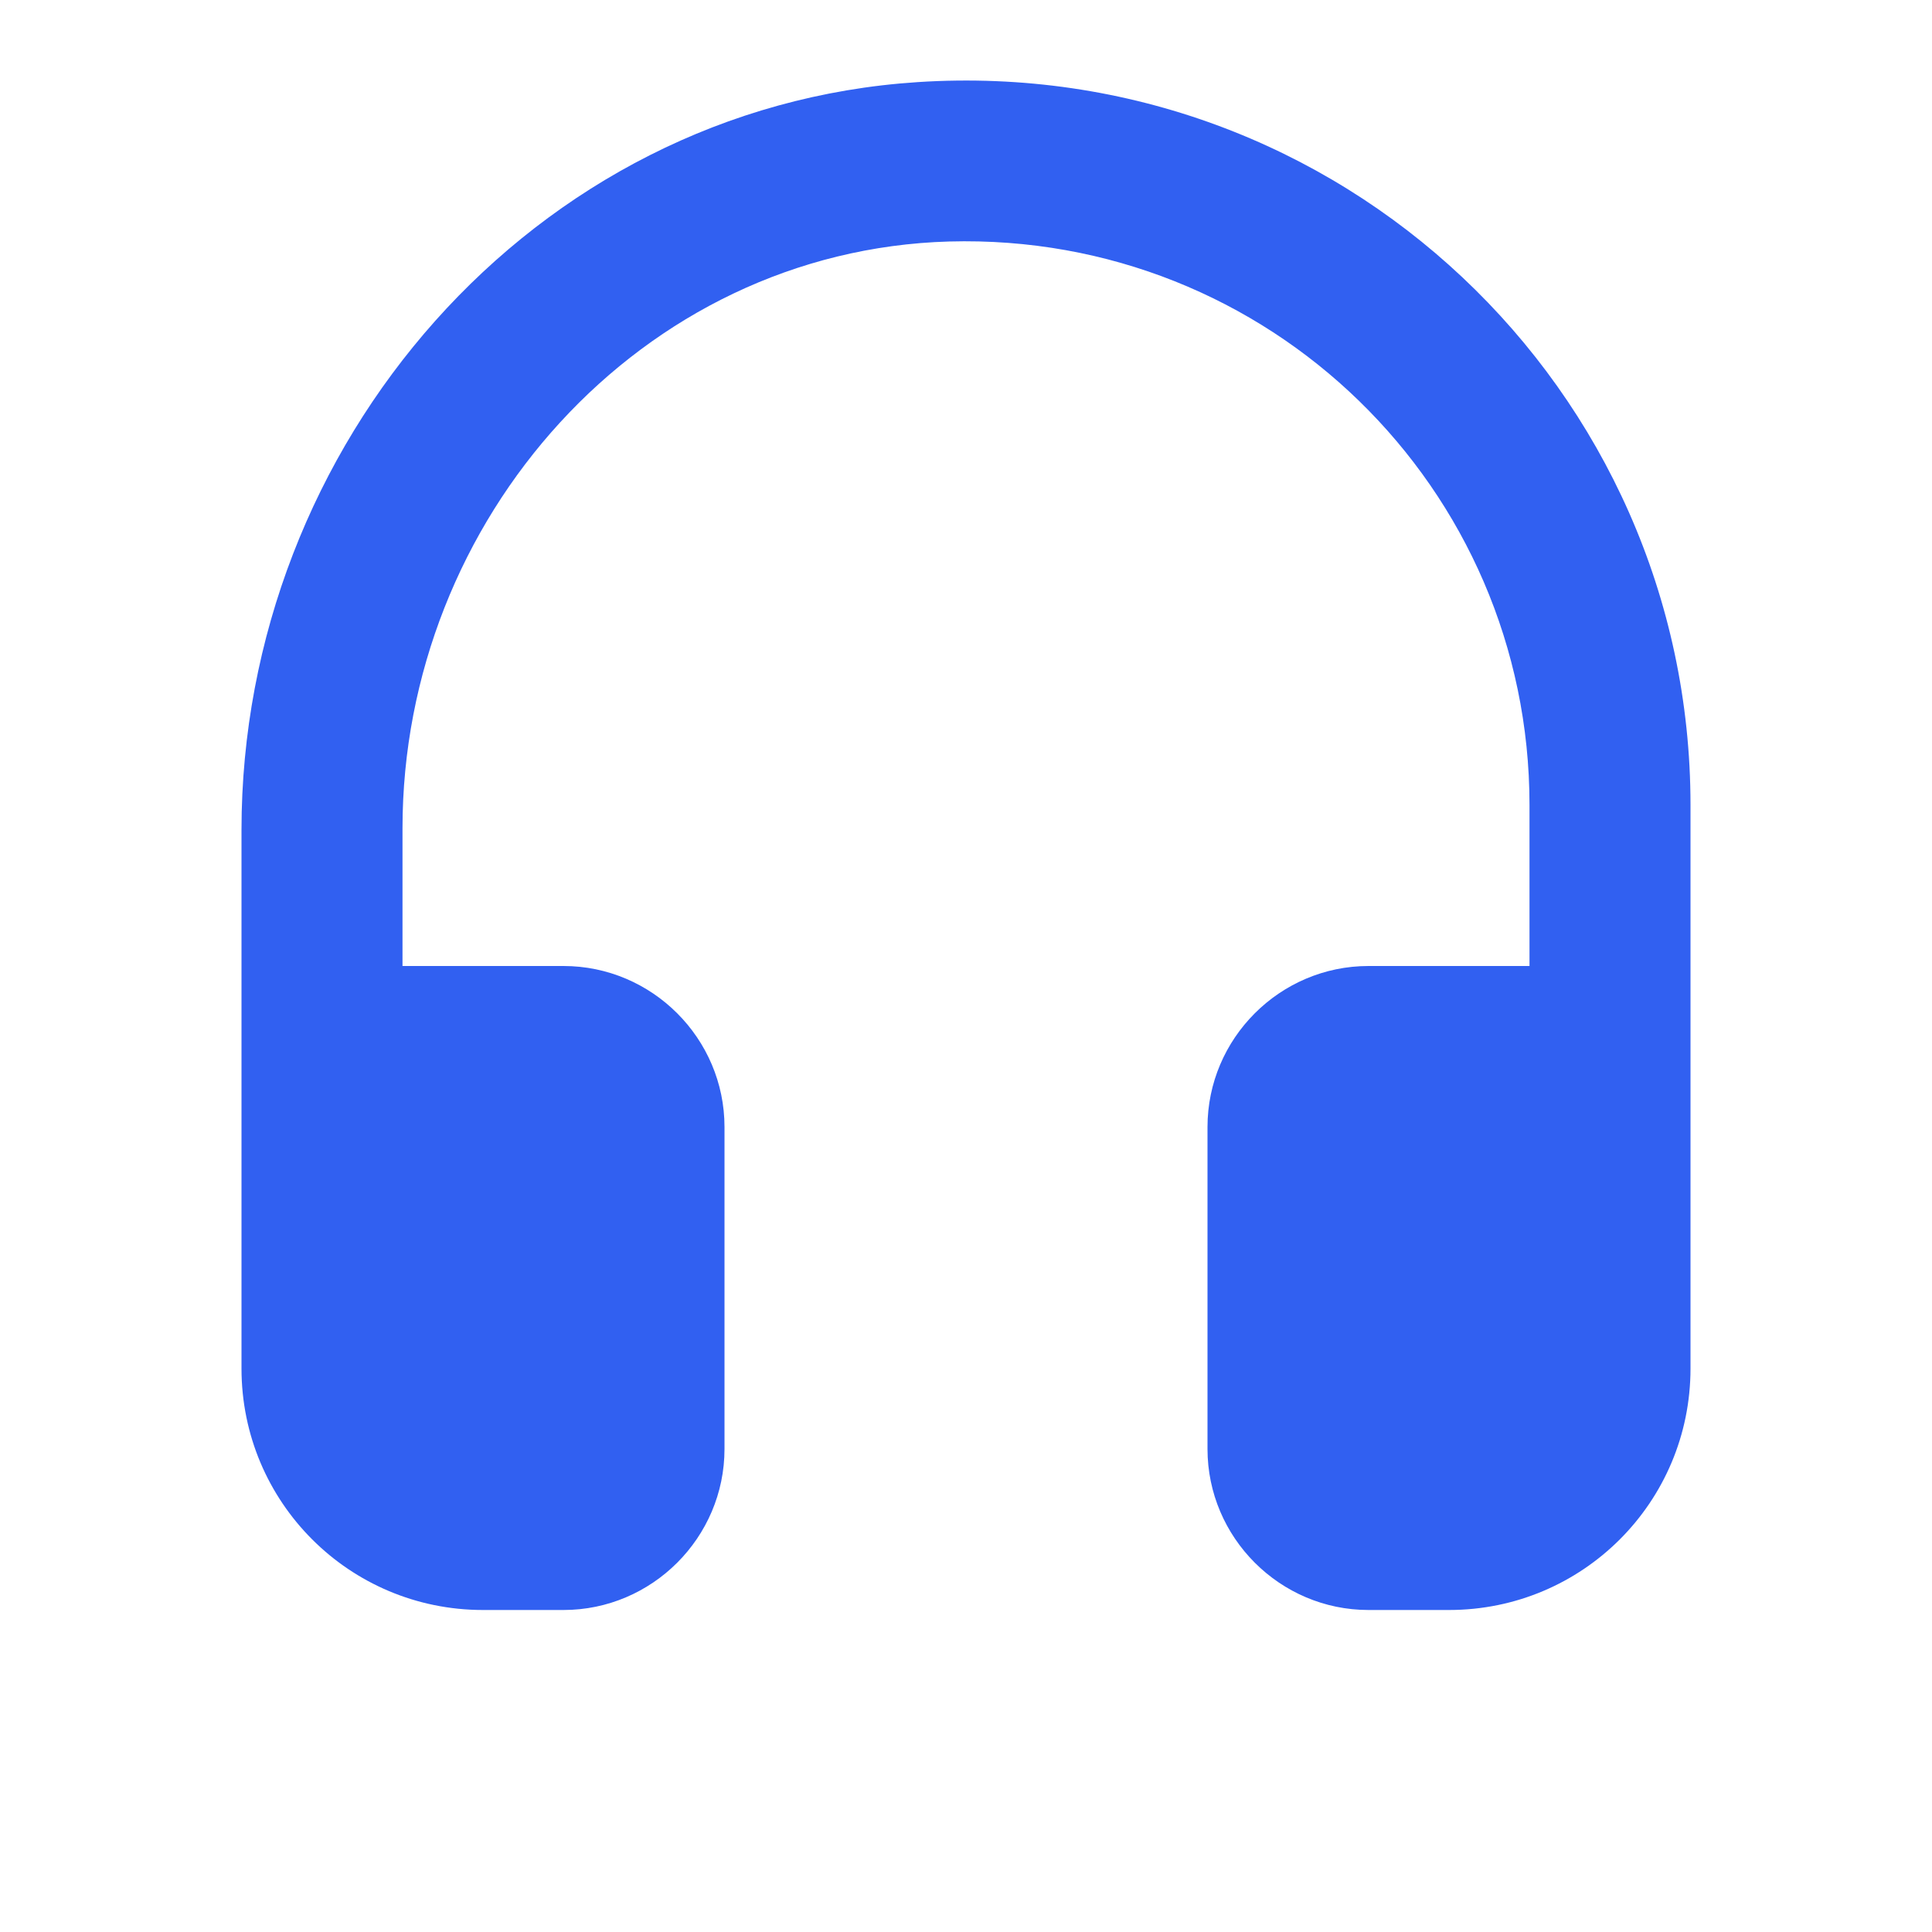
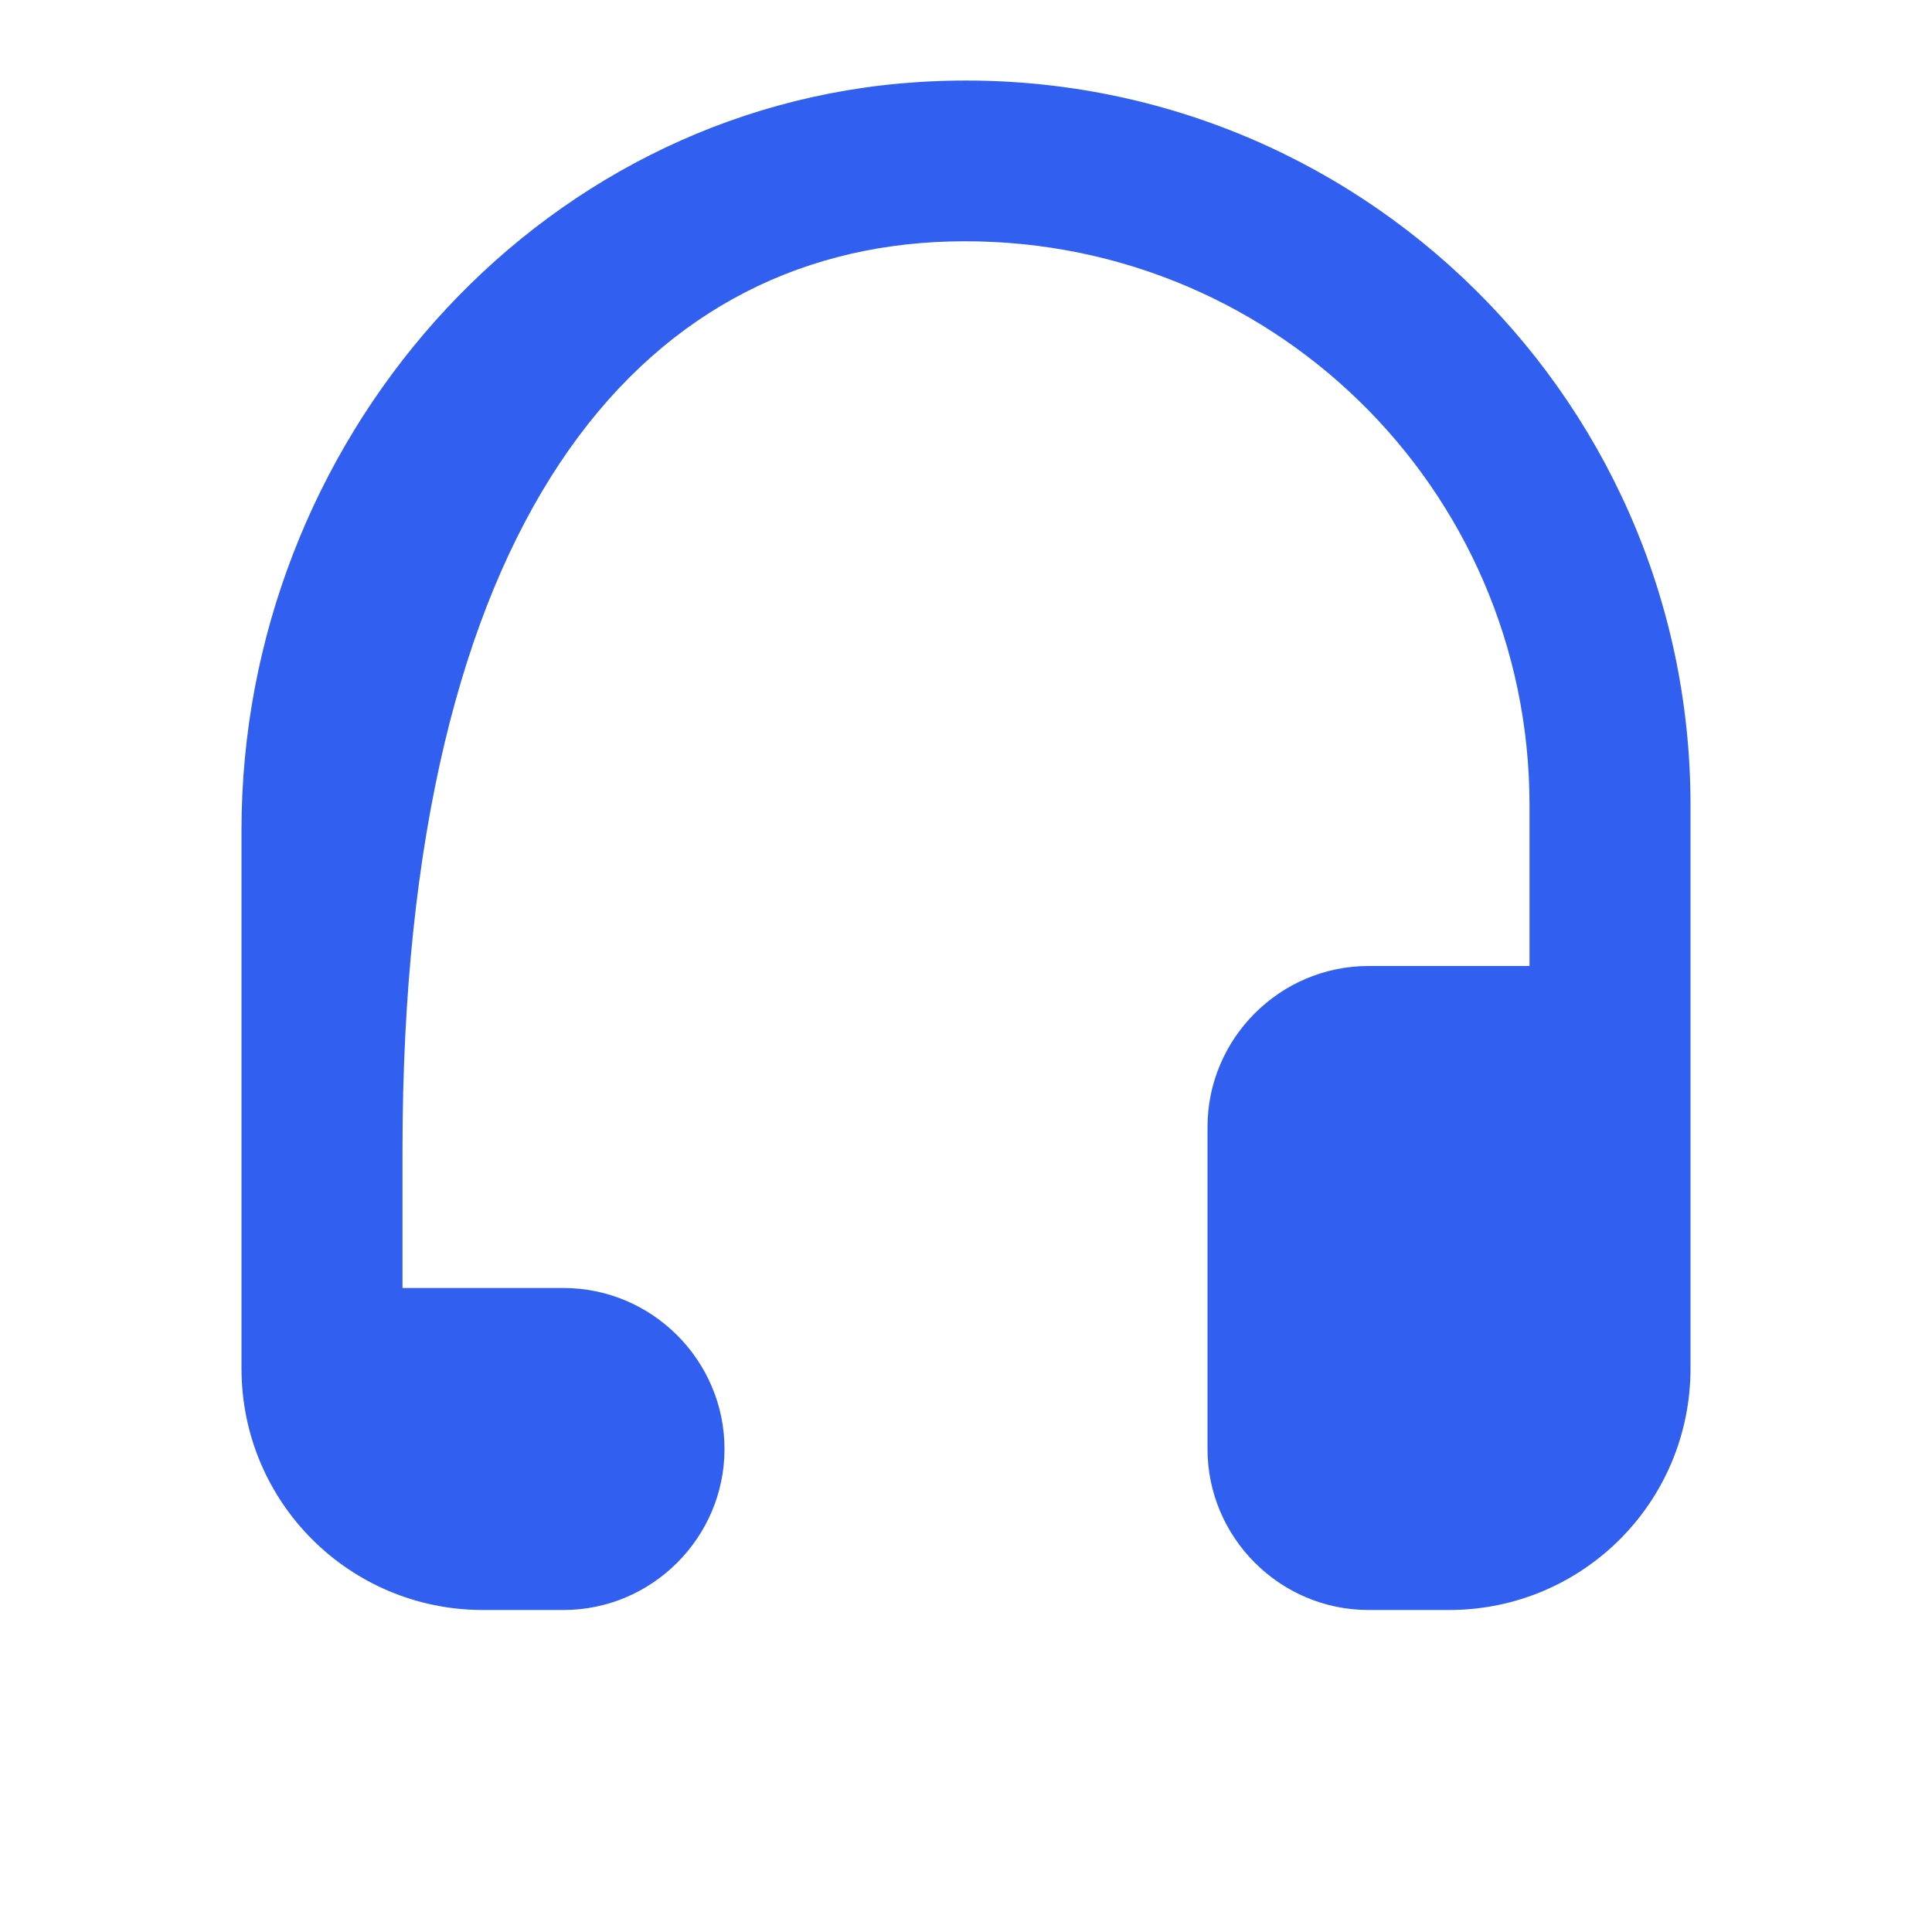
<svg xmlns="http://www.w3.org/2000/svg" height="24px" viewBox="0 0 24 24" width="24px" fill="#000000">
-   <path fill="#3160f1" d="M11.4 1.02C6.62 1.33 3 5.52 3 10.31V17c0 1.66 1.34 3 3 3h1c1.1 0 2-.9 2-2v-4c0-1.1-.9-2-2-2H5v-1.71C5 6.45 7.96 3.11 11.79 3 15.76 2.89 19 6.06 19 10v2h-2c-1.1 0-2 .9-2 2v4c0 1.1.9 2 2 2h1c1.66 0 3-1.34 3-3v-7c0-5.17-4.36-9.32-9.6-8.98z" />
+   <path fill="#3160f1" d="M11.4 1.02C6.62 1.33 3 5.52 3 10.31V17c0 1.66 1.34 3 3 3h1c1.1 0 2-.9 2-2c0-1.1-.9-2-2-2H5v-1.71C5 6.45 7.96 3.11 11.79 3 15.76 2.89 19 6.06 19 10v2h-2c-1.1 0-2 .9-2 2v4c0 1.1.9 2 2 2h1c1.66 0 3-1.34 3-3v-7c0-5.17-4.36-9.32-9.6-8.98z" />
</svg>